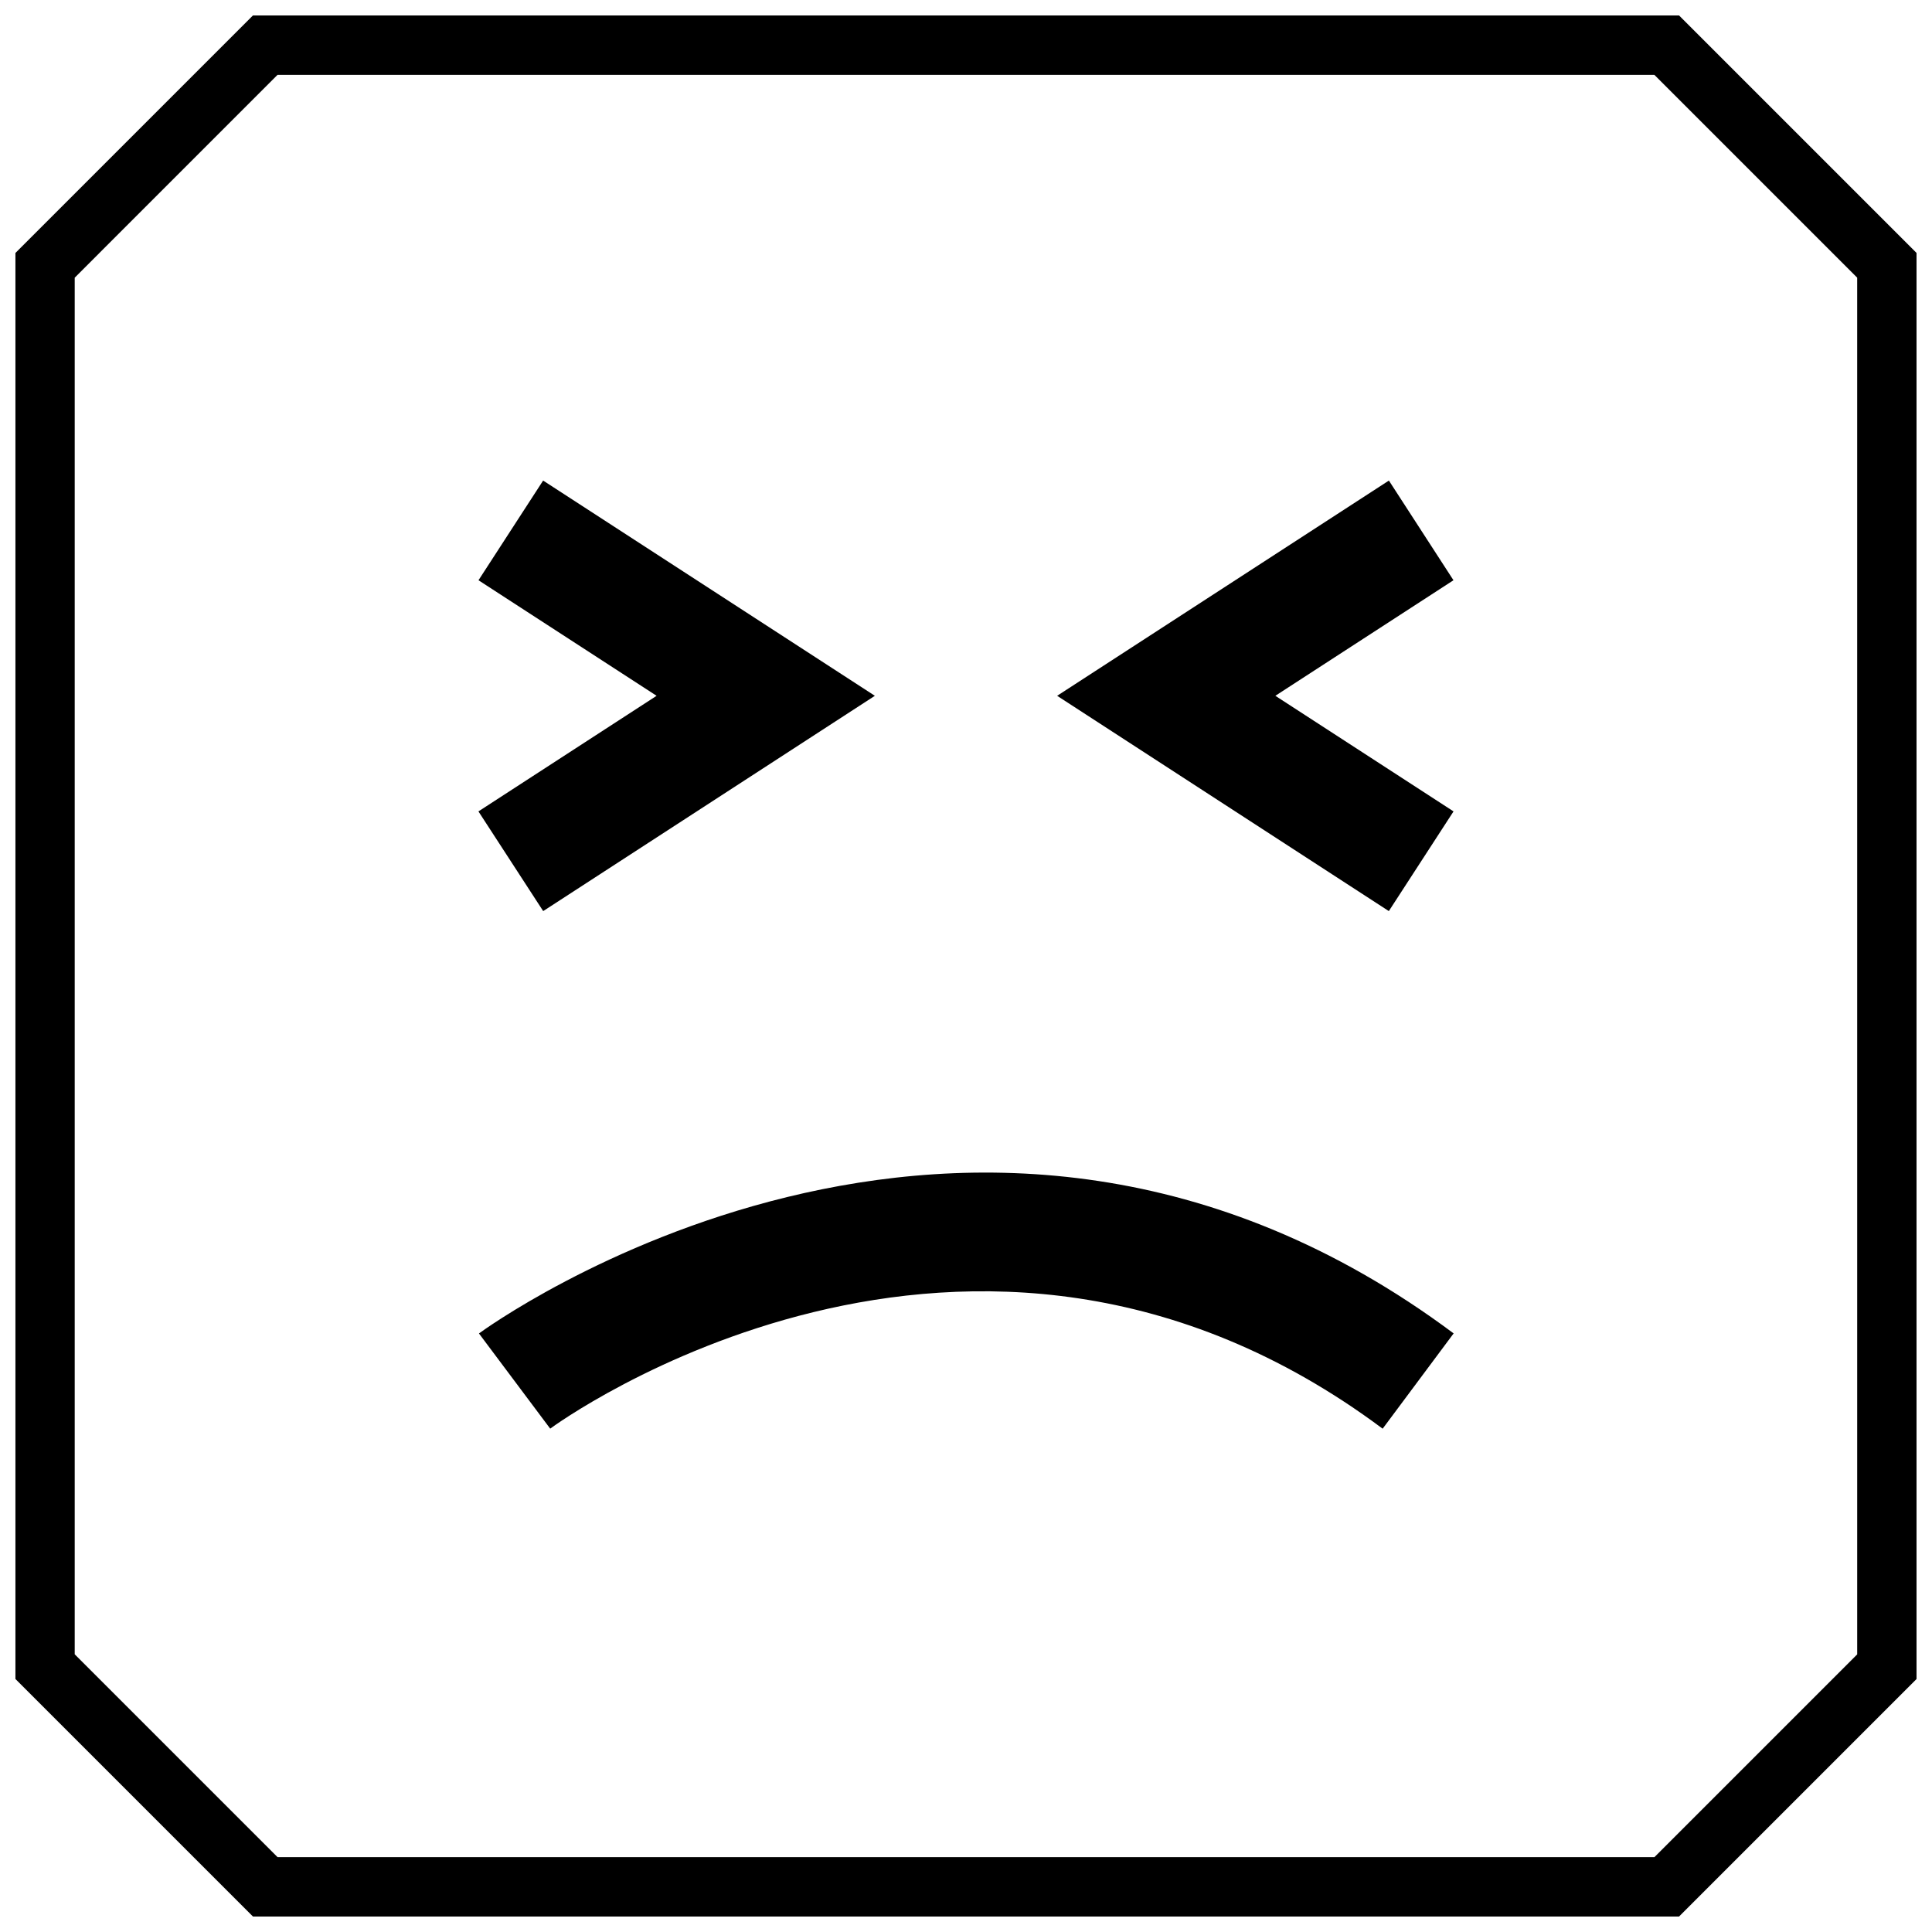
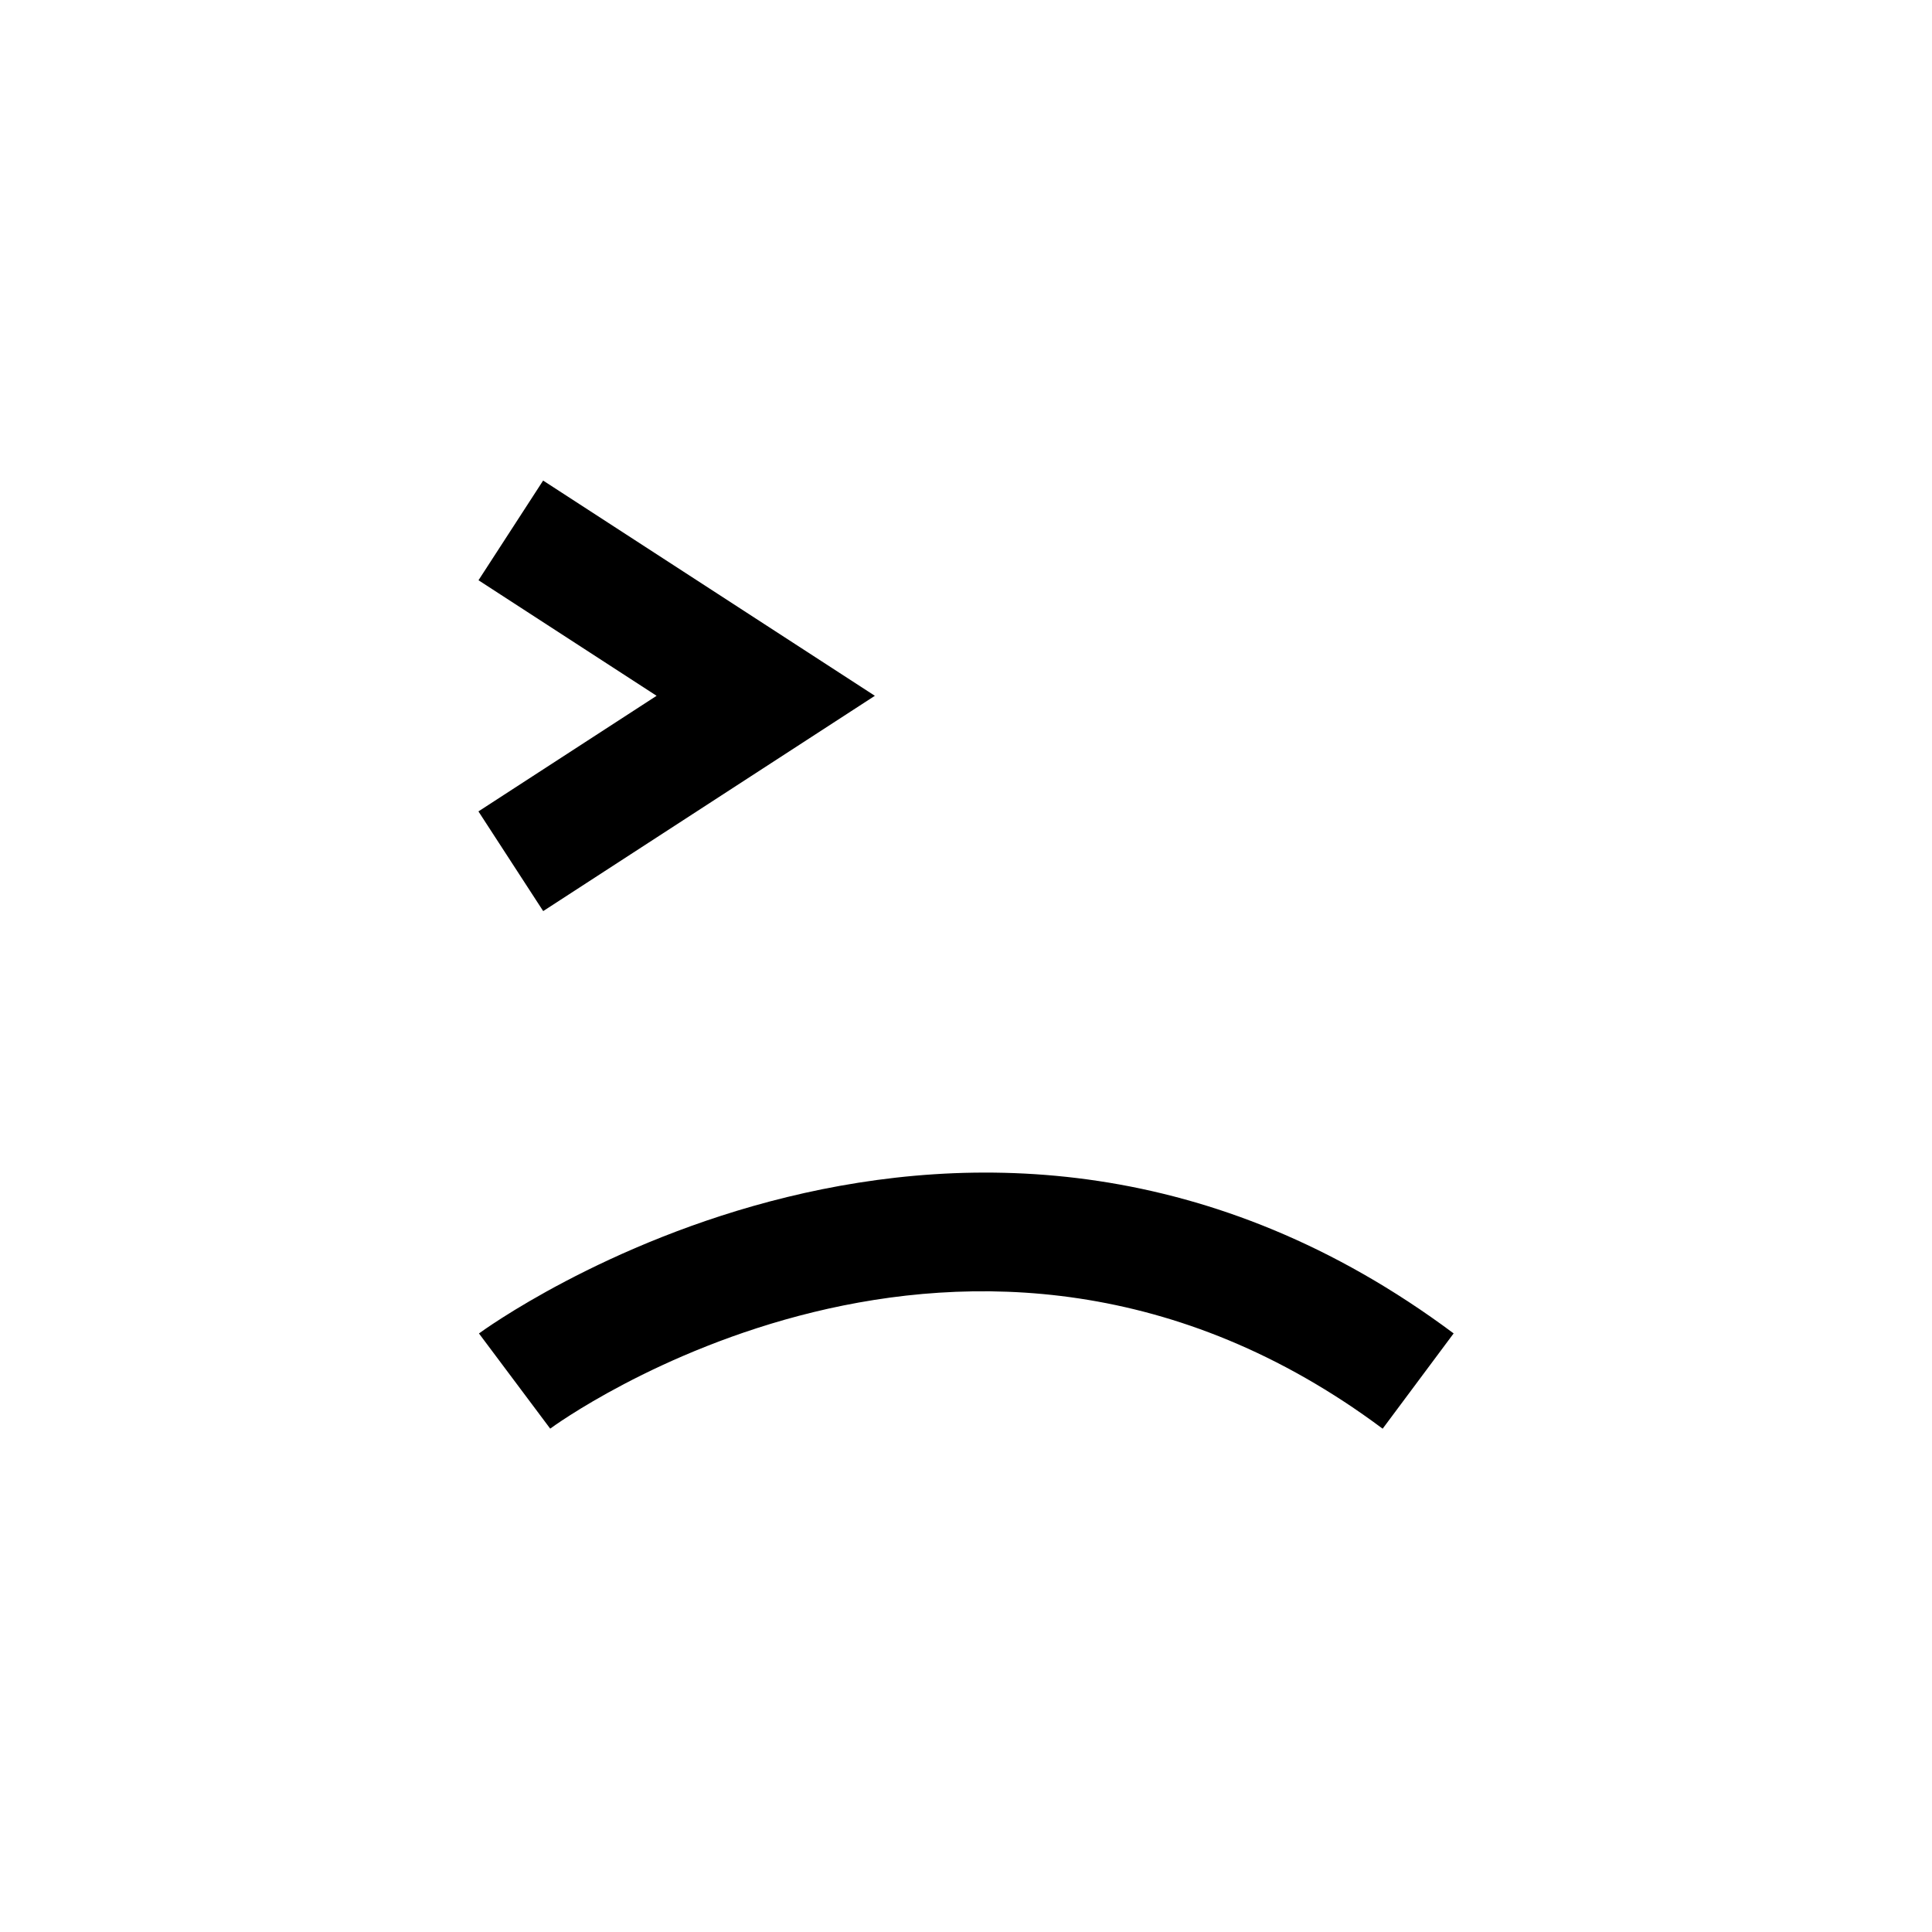
<svg xmlns="http://www.w3.org/2000/svg" width="800px" height="800px" version="1.1" viewBox="144 144 512 512">
  <defs>
    <clipPath id="a">
-       <path d="m148.09 148.09h503.81v503.81h-503.81z" />
-     </clipPath>
+       </clipPath>
  </defs>
  <g clip-path="url(#a)">
-     <path d="m211.04 148.09-62.977 62.977v377.86l62.977 62.977h377.92l62.977-62.977-0.004-377.86-62.977-62.977zm425.15 434.32-53.75 53.75h-364.89l-53.75-53.75v-364.82l53.75-53.754h364.87l53.75 53.75 0.004 364.82z" />
-   </g>
+     </g>
  <path d="m270.93 497.38 18.879 25.223c1.102-0.836 111.36-81.492 220.61 0.016l18.812-25.254c-127.92-95.426-257.01-0.93-258.3 0.016z" />
  <path d="m287.95 385.45 87.898-57.055-87.914-57.039-17.129 26.418 47.199 30.621-47.215 30.637z" />
-   <path d="m529.2 359.03-47.219-30.637 47.203-30.621-17.113-26.418-87.918 57.039 87.902 57.055z" />
</svg>